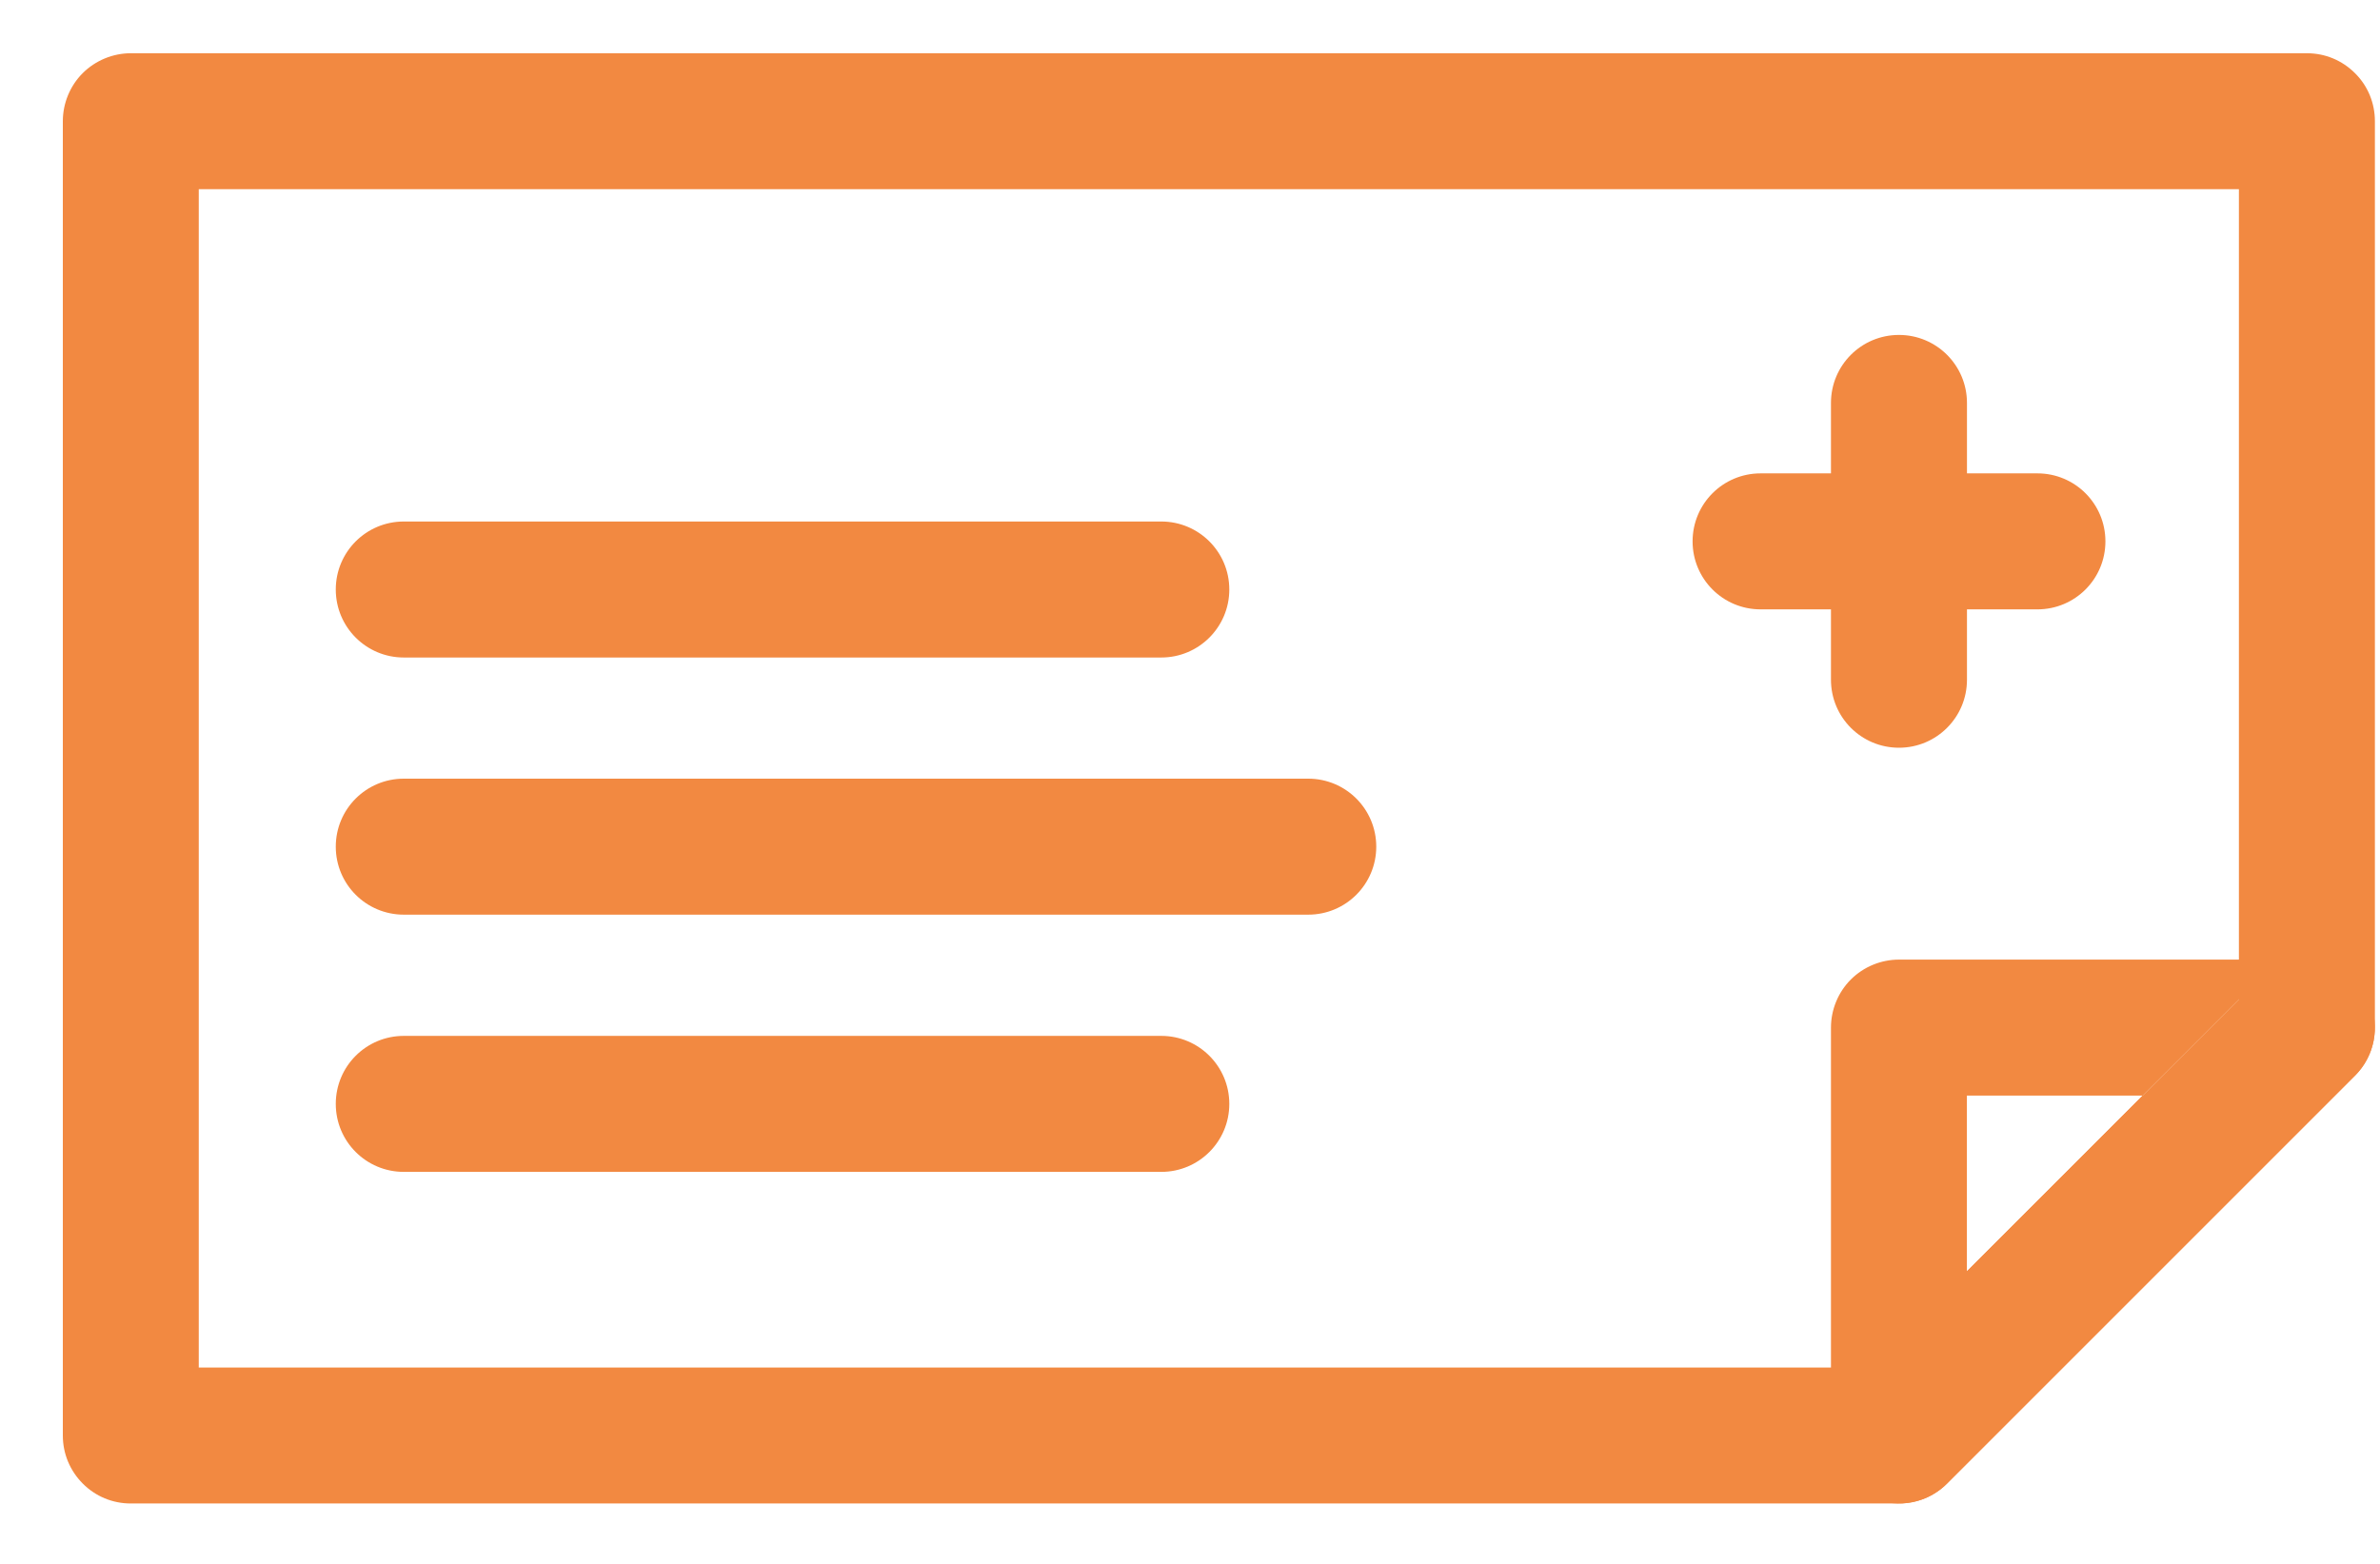
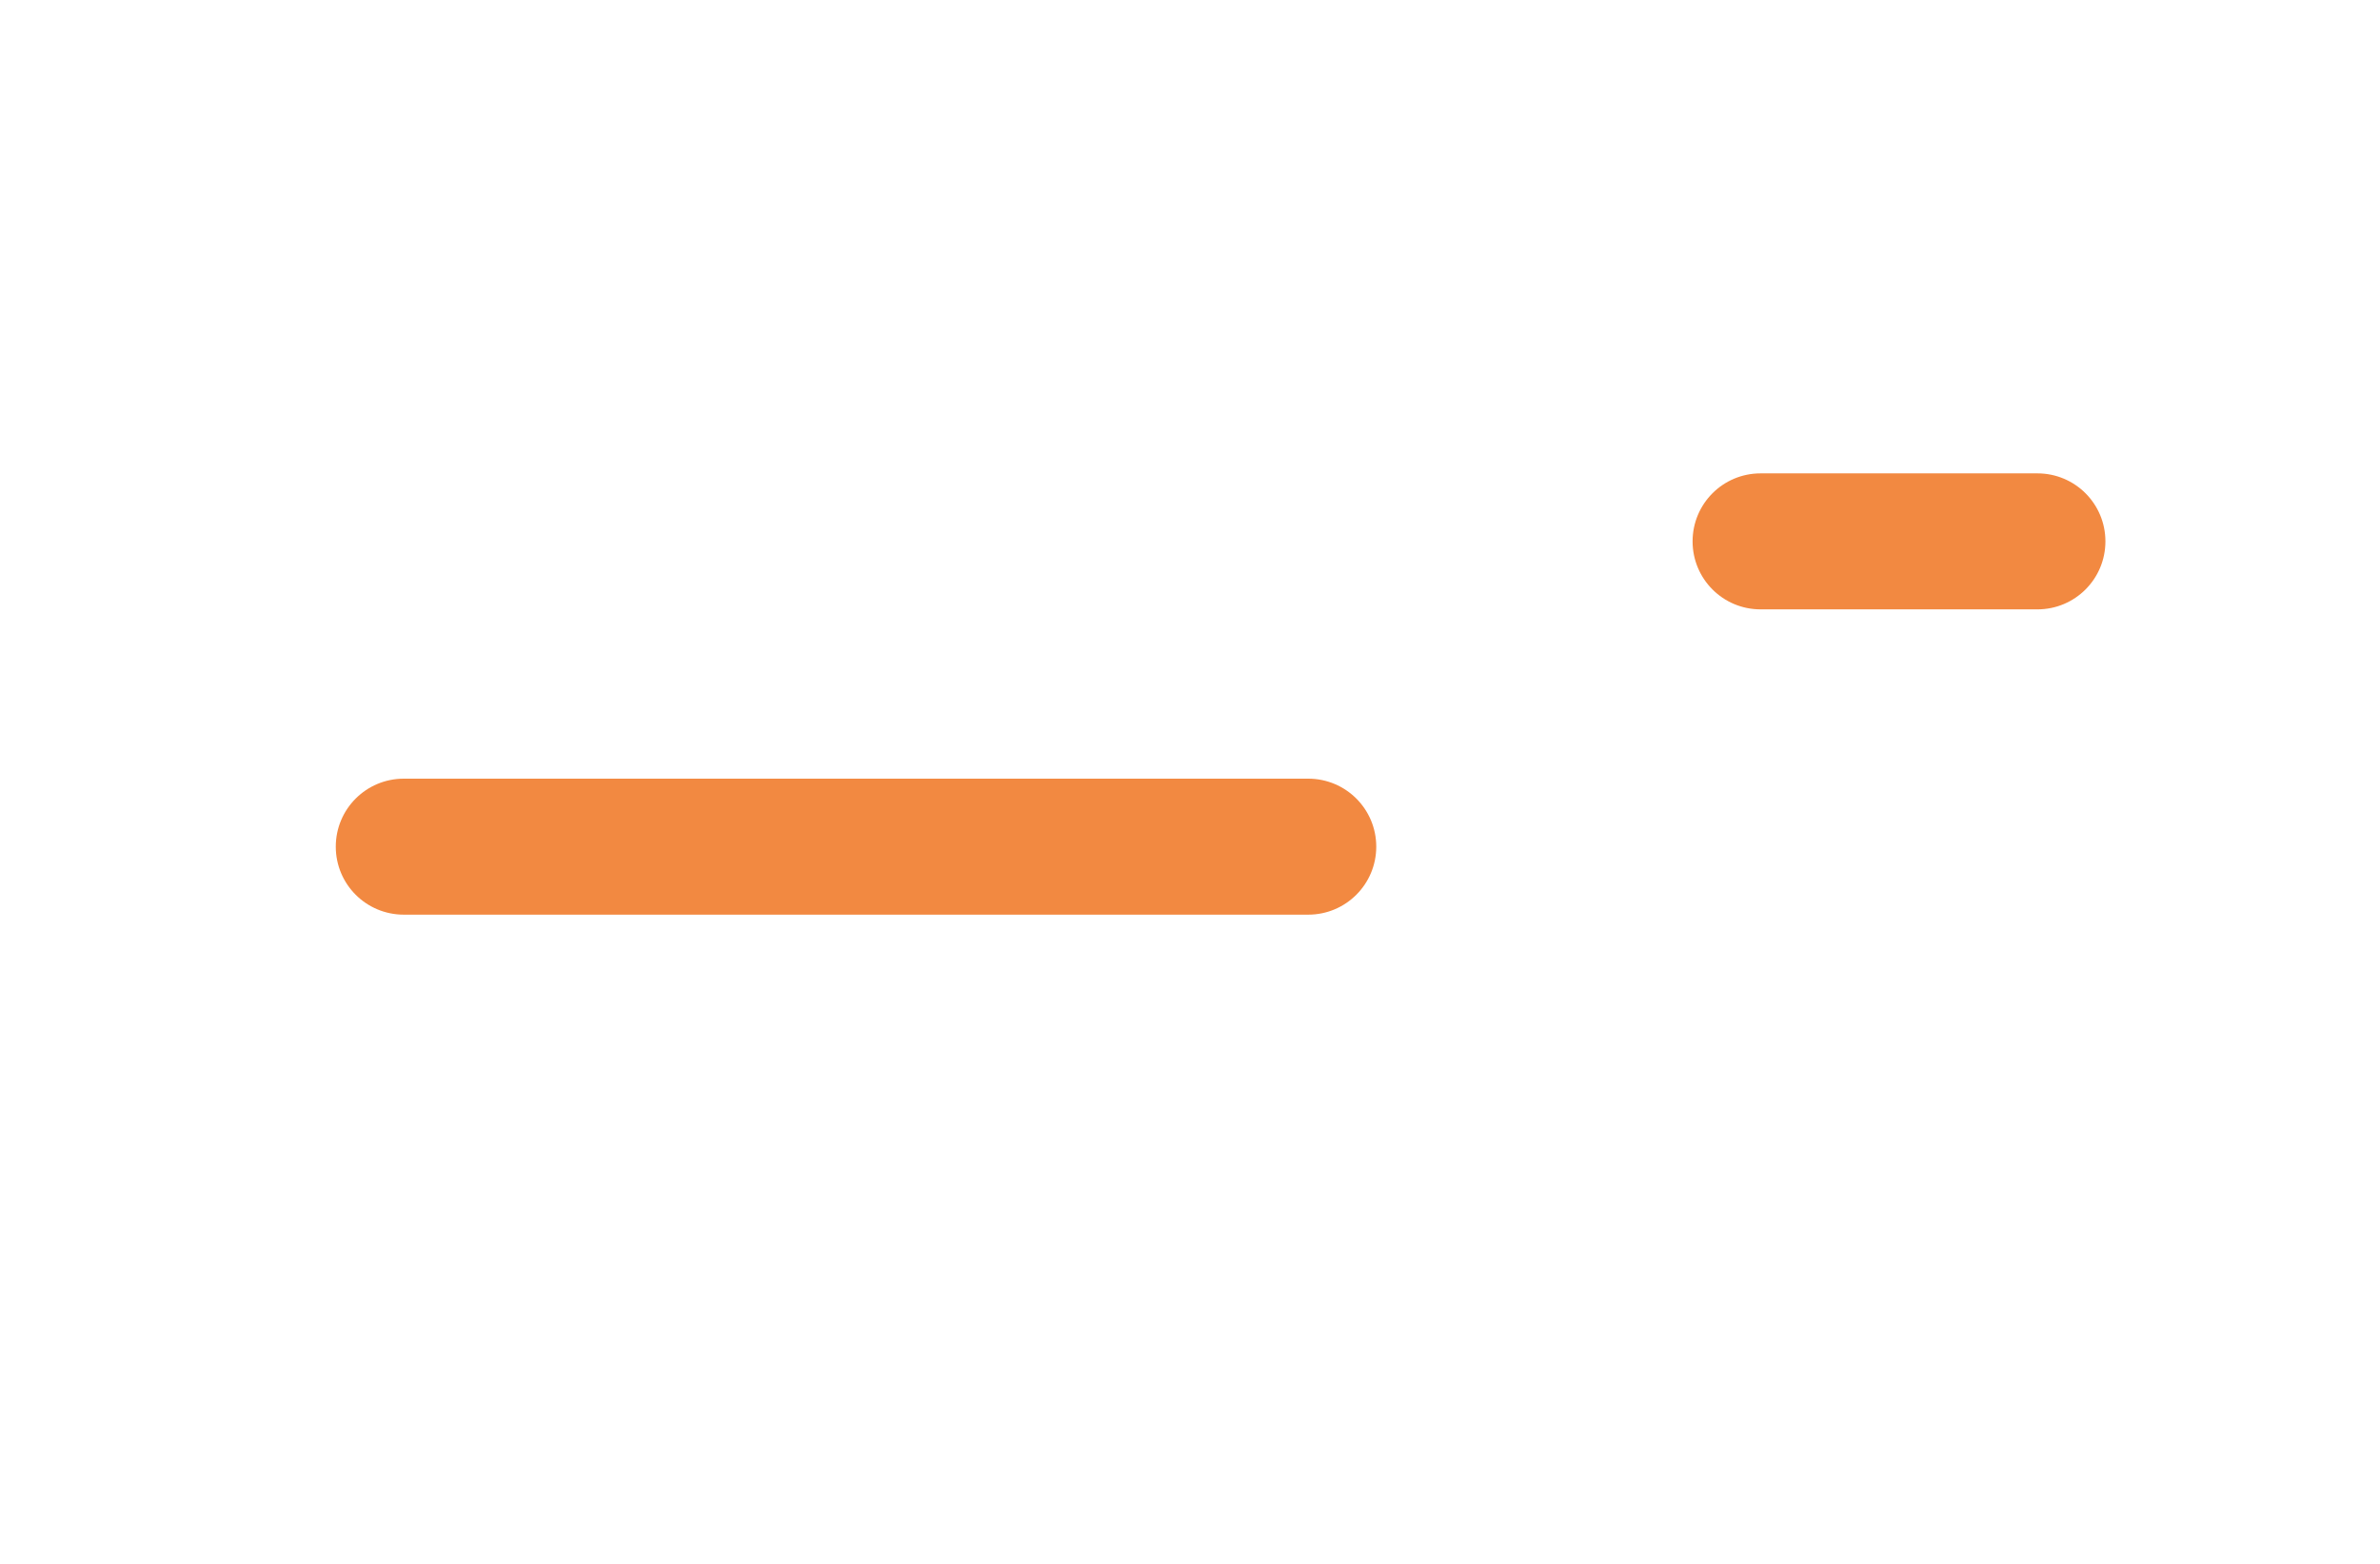
<svg xmlns="http://www.w3.org/2000/svg" width="35" height="23" viewBox="0 0 35 23" fill="none">
-   <path fill-rule="evenodd" clip-rule="evenodd" d="M27.926 21.112V20.112H2.923V2.782H32.925V14.698L27.218 20.405L27.926 21.112V20.112V21.112L28.633 21.819L34.632 15.82C34.821 15.632 34.925 15.38 34.925 15.113V1.783C34.925 1.516 34.822 1.264 34.632 1.076C34.443 0.887 34.193 0.783 33.925 0.783H1.924C1.66 0.783 1.404 0.889 1.216 1.076C1.03 1.262 0.924 1.519 0.924 1.783V21.112C0.924 21.38 1.029 21.63 1.217 21.819C1.405 22.008 1.656 22.112 1.924 22.112H27.926C28.193 22.112 28.445 22.008 28.633 21.819L27.926 21.112Z" fill="#F28941" />
-   <path fill-rule="evenodd" clip-rule="evenodd" d="M5.938 17.235H17.078C17.63 17.235 18.078 16.788 18.078 16.235C18.078 15.682 17.63 15.235 17.078 15.235H5.938C5.385 15.235 4.938 15.682 4.938 16.235C4.938 16.788 5.385 17.235 5.938 17.235Z" fill="#F28941" />
  <path fill-rule="evenodd" clip-rule="evenodd" d="M5.938 13.452H19.239C19.791 13.452 20.239 13.005 20.239 12.452C20.239 11.899 19.791 11.452 19.239 11.452H5.938C5.385 11.452 4.938 11.899 4.938 12.452C4.938 13.005 5.385 13.452 5.938 13.452Z" fill="#F28941" />
-   <path fill-rule="evenodd" clip-rule="evenodd" d="M5.938 9.67H17.078C17.63 9.67 18.078 9.222 18.078 8.67C18.078 8.117 17.63 7.67 17.078 7.67H5.938C5.385 7.67 4.938 8.117 4.938 8.67C4.938 9.222 5.385 9.67 5.938 9.67Z" fill="#F28941" />
-   <path fill-rule="evenodd" clip-rule="evenodd" d="M26.926 5.926V9.997C26.926 10.55 27.373 10.997 27.926 10.997C28.478 10.997 28.926 10.55 28.926 9.997V5.926C28.926 5.373 28.478 4.926 27.926 4.926C27.373 4.926 26.926 5.373 26.926 5.926Z" fill="#F28941" />
  <path fill-rule="evenodd" clip-rule="evenodd" d="M25.891 8.962H29.962C30.515 8.962 30.962 8.515 30.962 7.962C30.962 7.409 30.515 6.962 29.962 6.962H25.891C25.338 6.962 24.891 7.409 24.891 7.962C24.891 8.515 25.338 8.962 25.891 8.962Z" fill="#F28941" />
-   <path fill-rule="evenodd" clip-rule="evenodd" d="M33.925 15.113L33.218 14.406L28.925 18.697V16.113H33.925V15.113L33.218 14.406L33.925 15.113V14.113H27.926C27.662 14.113 27.405 14.219 27.218 14.406C27.032 14.592 26.926 14.849 26.926 15.113V21.112C26.926 21.516 27.169 21.882 27.543 22.036C27.917 22.19 28.347 22.105 28.633 21.819L34.632 15.82C34.917 15.534 35.003 15.104 34.849 14.73C34.695 14.356 34.329 14.113 33.925 14.113V15.113Z" fill="#F28941" />
</svg>